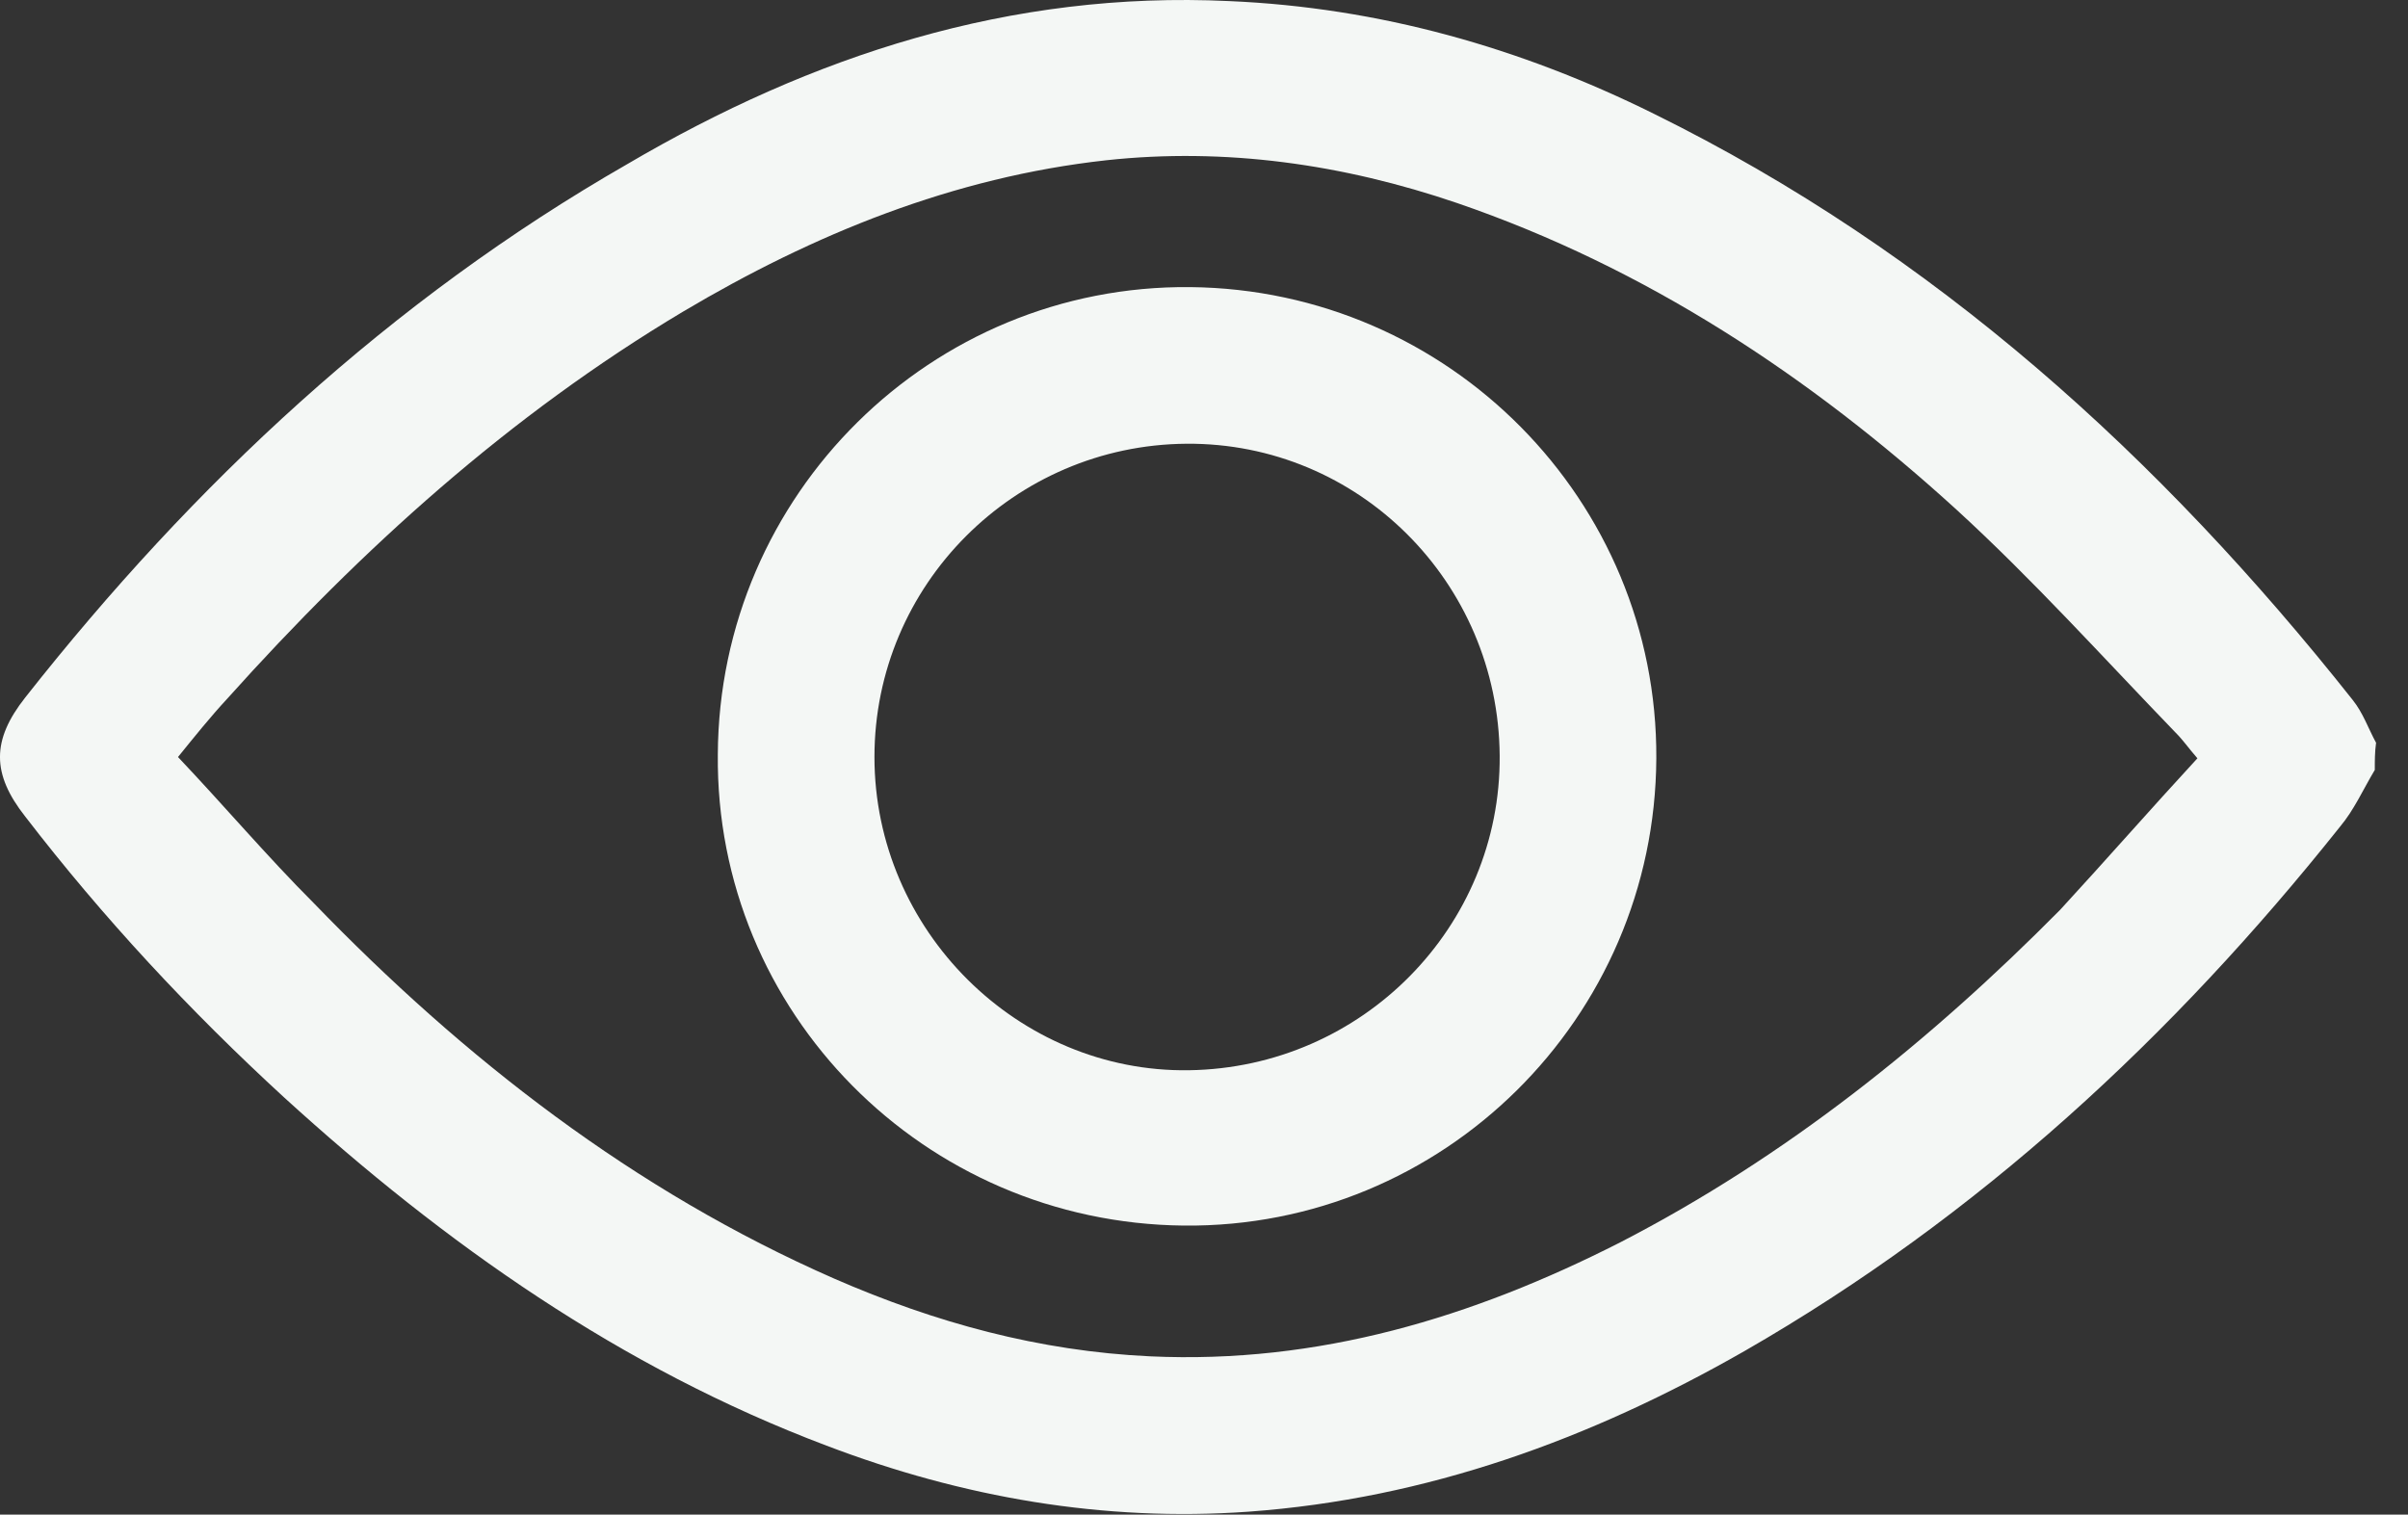
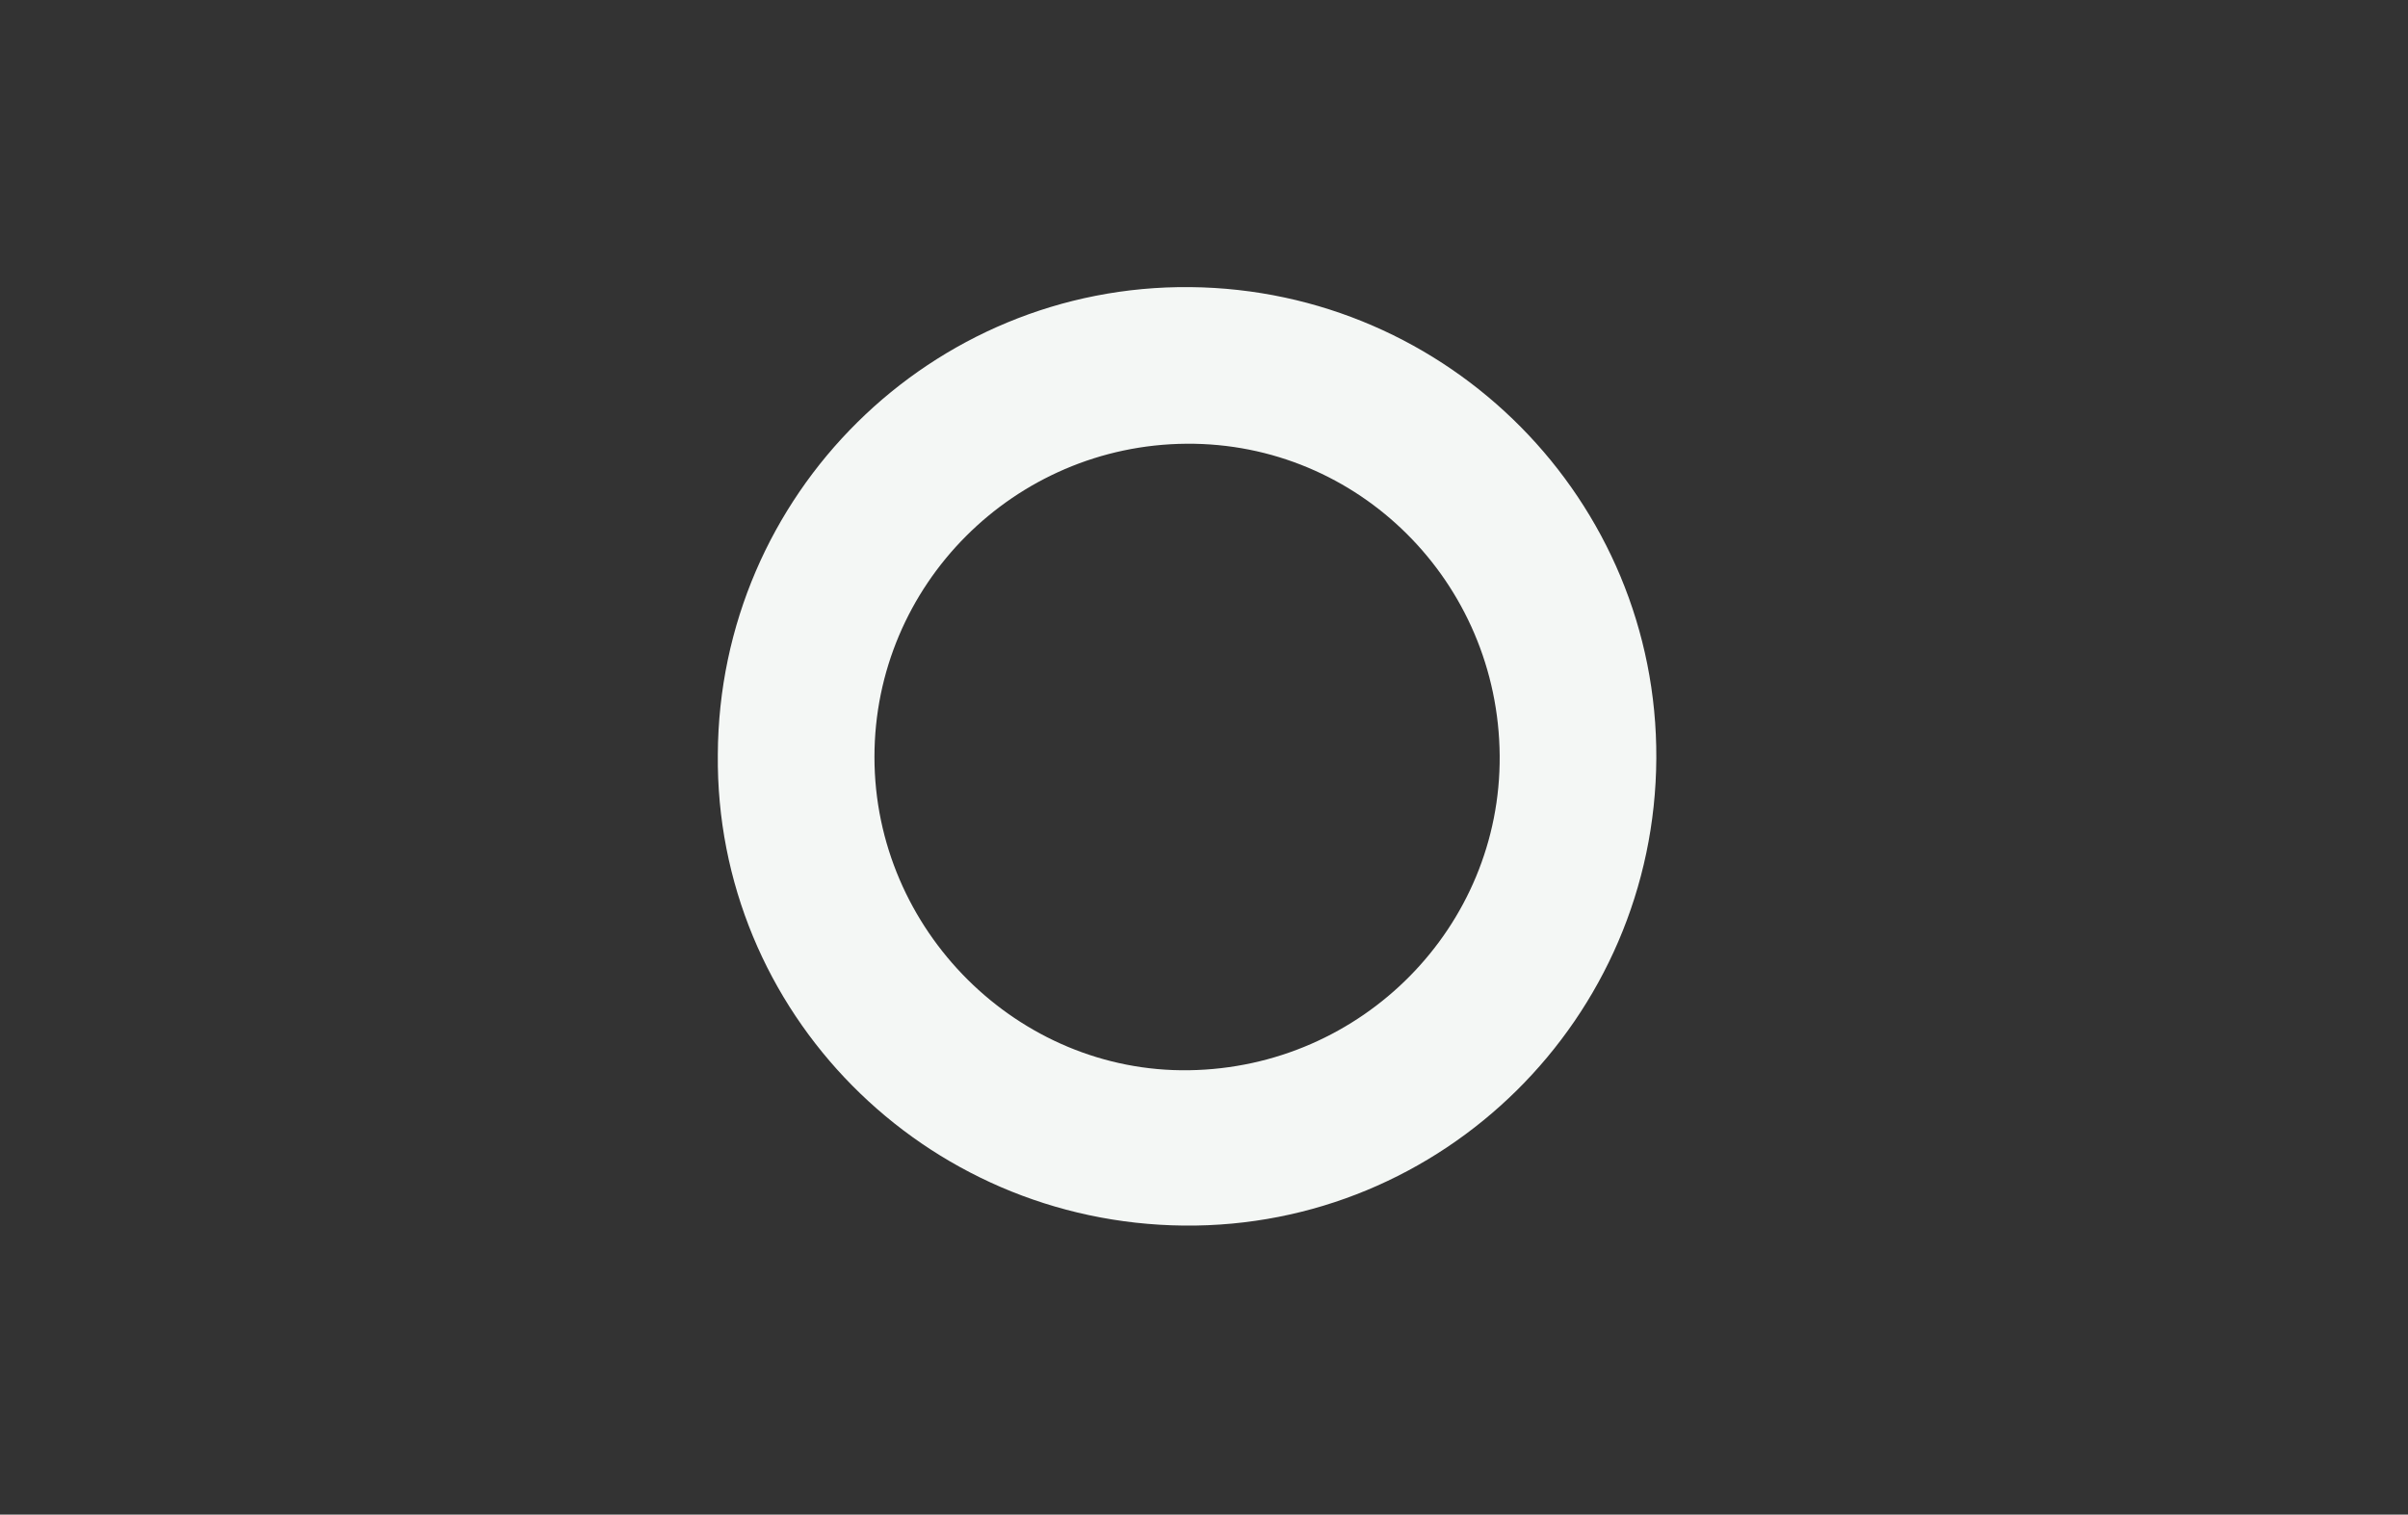
<svg xmlns="http://www.w3.org/2000/svg" width="62" height="39" viewBox="0 0 62 39" fill="none">
  <rect x="0" y="0" width="62" height="39" fill="#333333" stroke="none" />
-   <path d="M61.145 19.826C60.845 20.326 60.611 20.859 60.245 21.293C55.945 26.692 50.946 31.325 44.913 34.791C40.946 37.058 36.747 38.591 32.147 38.925C28.414 39.191 24.781 38.558 21.282 37.225C15.982 35.225 11.449 32.025 7.316 28.259C4.883 26.026 2.65 23.626 0.65 21.026C-0.217 19.926 -0.217 19.059 0.65 17.96C4.983 12.46 10.049 7.727 16.149 4.227C20.915 1.428 26.014 -0.239 31.647 0.028C35.514 0.195 39.147 1.228 42.58 2.928C49.812 6.494 55.612 11.76 60.578 18.026C60.845 18.36 60.978 18.759 61.178 19.126C61.145 19.36 61.145 19.593 61.145 19.826ZM56.578 19.526C56.345 19.259 56.212 19.059 56.012 18.86C54.145 16.926 52.345 14.927 50.379 13.127C46.613 9.694 42.38 6.894 37.513 5.227C34.58 4.227 31.547 3.794 28.481 4.127C24.548 4.561 20.948 6.027 17.582 8.027C13.116 10.694 9.316 14.127 5.849 17.993C5.416 18.46 5.016 18.959 4.583 19.493C5.783 20.759 6.883 22.059 8.083 23.259C11.949 27.259 16.315 30.659 21.482 32.925C24.081 34.058 26.748 34.791 29.614 34.925C33.947 35.125 37.913 33.925 41.713 31.992C45.979 29.792 49.679 26.826 53.045 23.426C54.212 22.159 55.379 20.826 56.578 19.526Z" fill="#F4F7F5" />
  <path d="M42.646 19.526C42.613 26.225 37.147 31.624 30.481 31.558C23.781 31.491 18.415 26.058 18.482 19.425C18.515 12.726 23.981 7.327 30.647 7.393C37.313 7.46 42.68 12.893 42.646 19.526ZM38.613 19.459C38.58 14.992 34.98 11.393 30.547 11.426C26.114 11.46 22.515 15.059 22.515 19.492C22.515 23.958 26.215 27.625 30.614 27.558C35.08 27.491 38.647 23.858 38.613 19.459Z" fill="#F4F7F5" />
</svg>